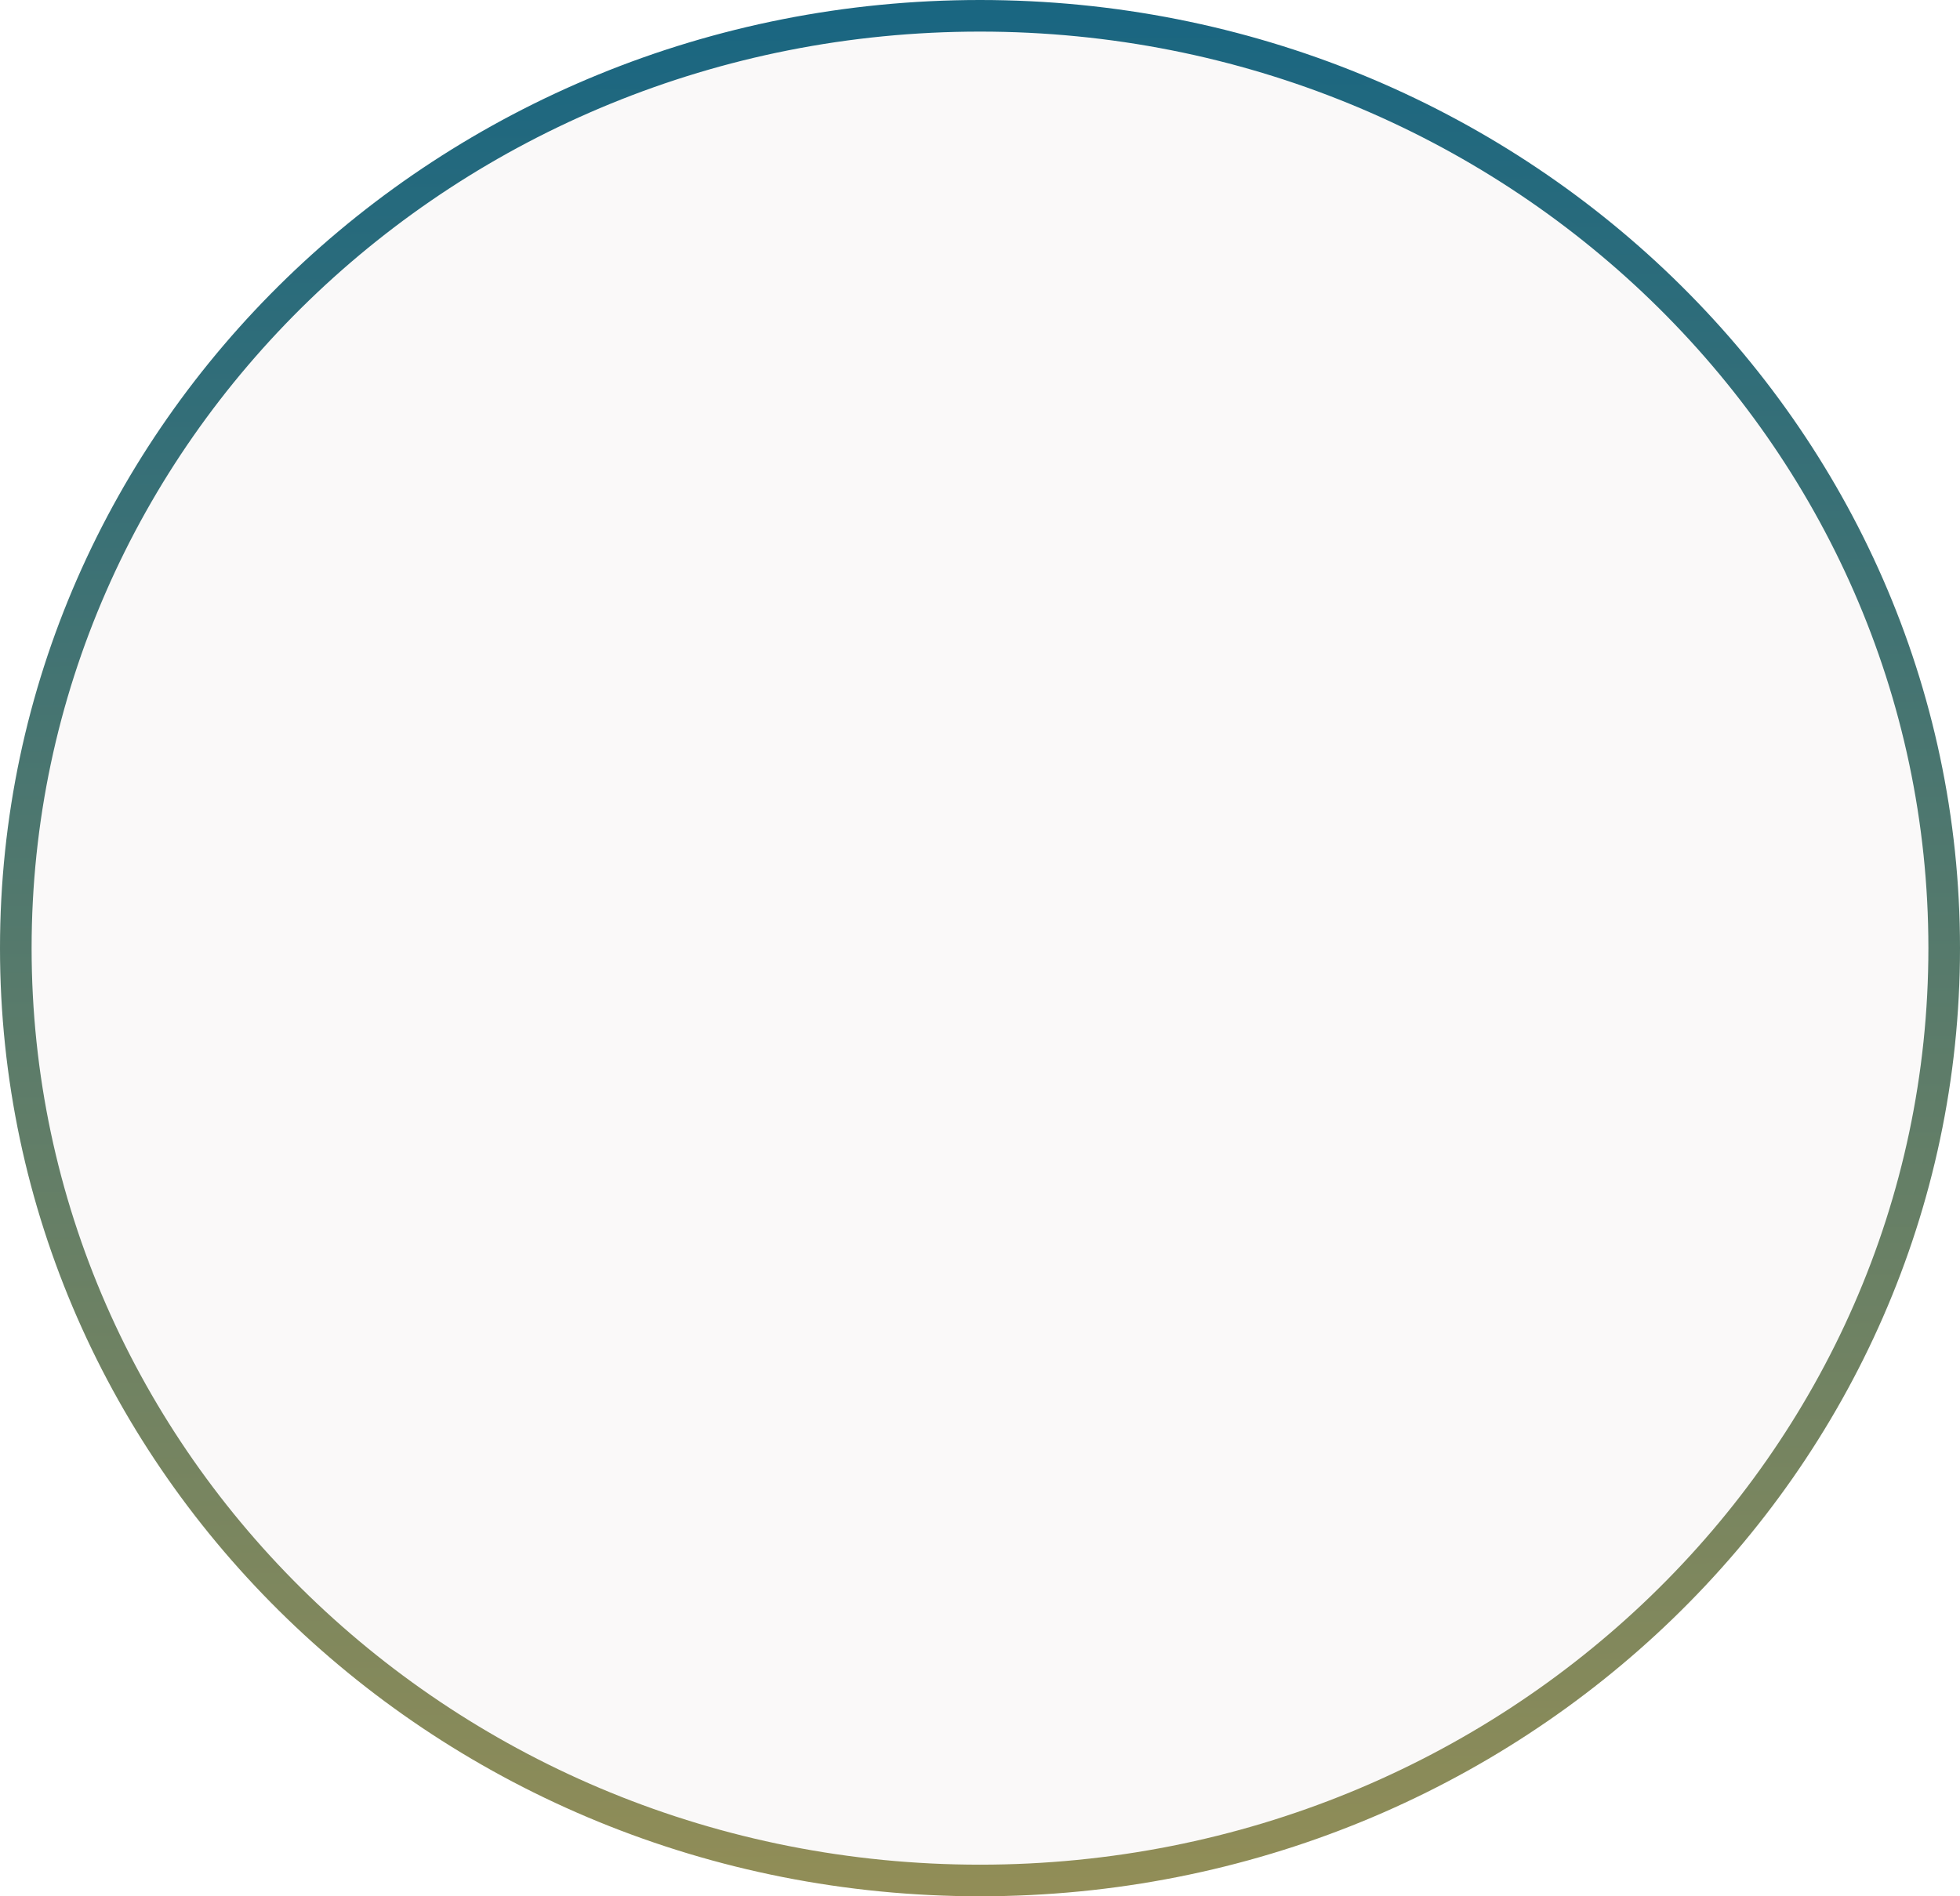
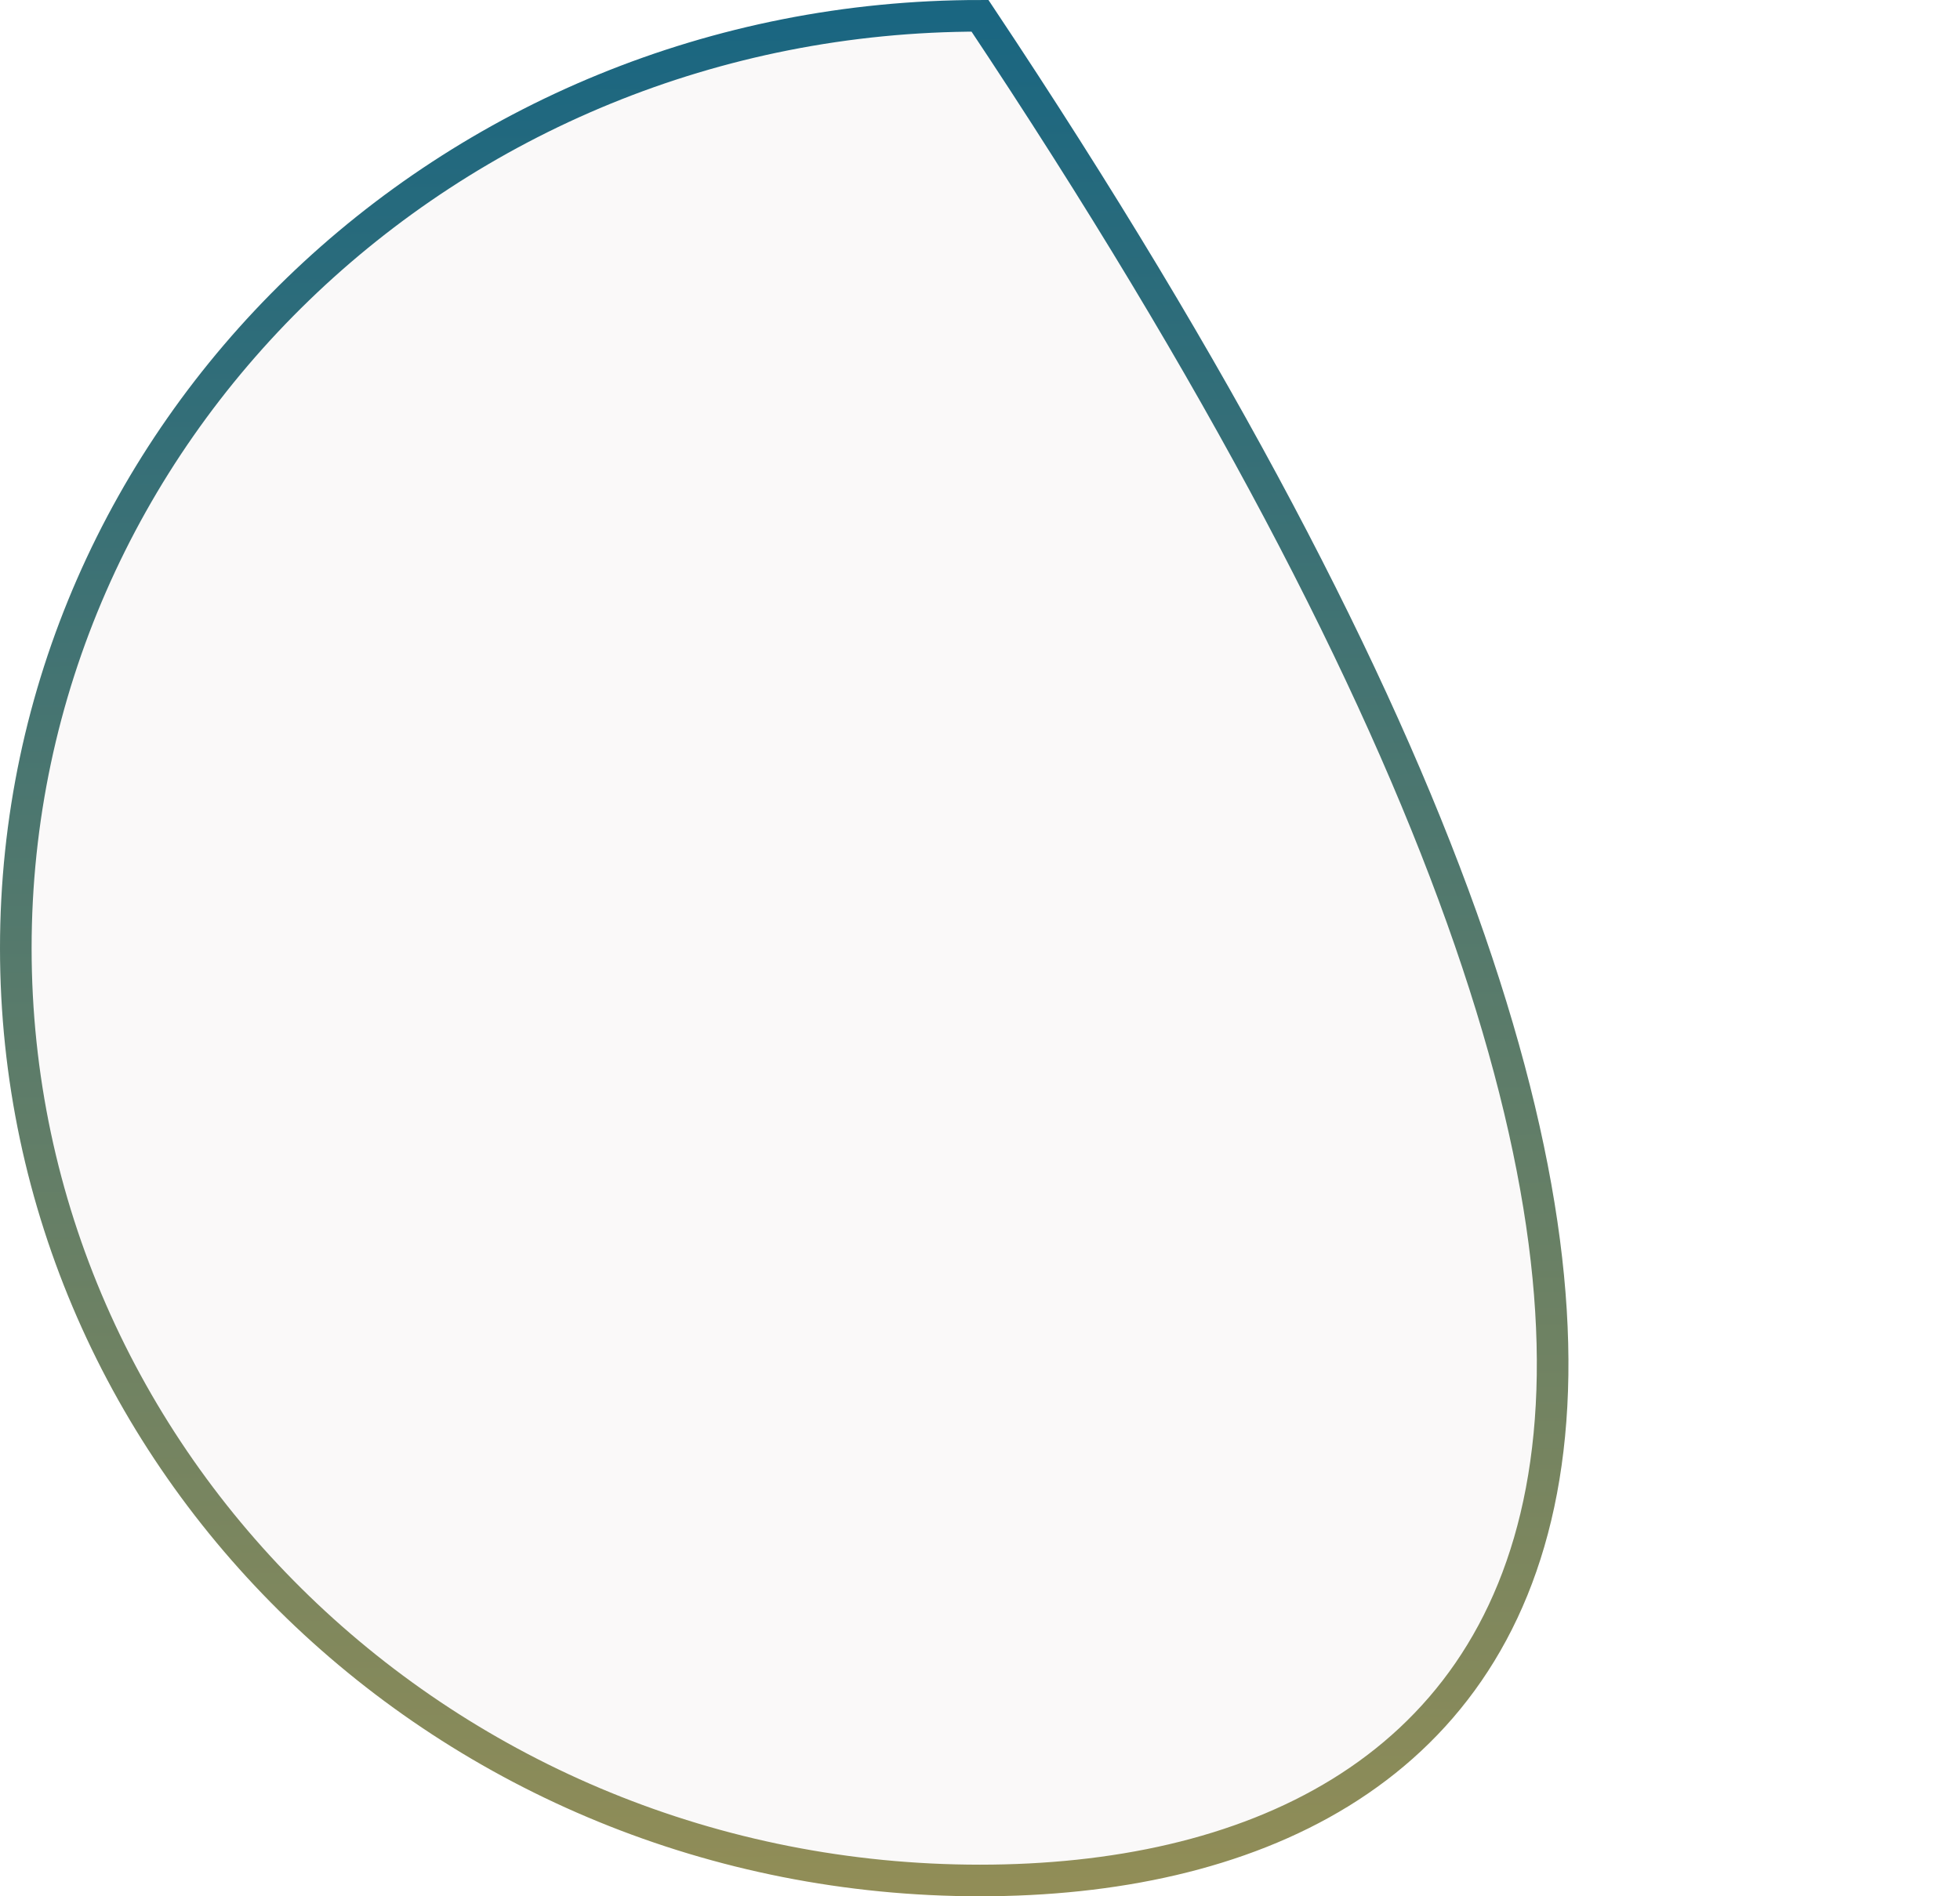
<svg xmlns="http://www.w3.org/2000/svg" viewBox="0 0 62 60" fill="none">
-   <path data-figma-bg-blur-radius="50" d="M31 0.5C47.86 0.5 61.5 13.723 61.5 30C61.5 46.277 47.86 59.5 31 59.5C14.14 59.5 0.5 46.277 0.5 30C0.5 13.723 14.14 0.5 31 0.5Z" fill="#E6E5E3" fill-opacity="0.2" stroke="url(#paint0_linear_179_984)" />
+   <path data-figma-bg-blur-radius="50" d="M31 0.5C61.5 46.277 47.86 59.5 31 59.5C14.14 59.5 0.5 46.277 0.5 30C0.5 13.723 14.14 0.5 31 0.5Z" fill="#E6E5E3" fill-opacity="0.2" stroke="url(#paint0_linear_179_984)" />
  <defs>
    <clipPath id="bgblur_0_179_984_clip_path" transform="translate(200 200)">
-       <path d="M31 0.5C47.86 0.5 61.5 13.723 61.5 30C61.5 46.277 47.86 59.5 31 59.5C14.14 59.5 0.5 46.277 0.5 30C0.5 13.723 14.14 0.5 31 0.5Z" />
-     </clipPath>
+       </clipPath>
    <linearGradient id="paint0_linear_179_984" x1="103.333" y1="7.3547e-09" x2="104.957" y2="240.019" gradientUnits="userSpaceOnUse">
      <stop stop-color="#1A6681" />
      <stop offset="0.466" stop-color="#FBB031" />
      <stop offset="0.861" stop-color="#6890A8" />
    </linearGradient>
  </defs>
</svg>